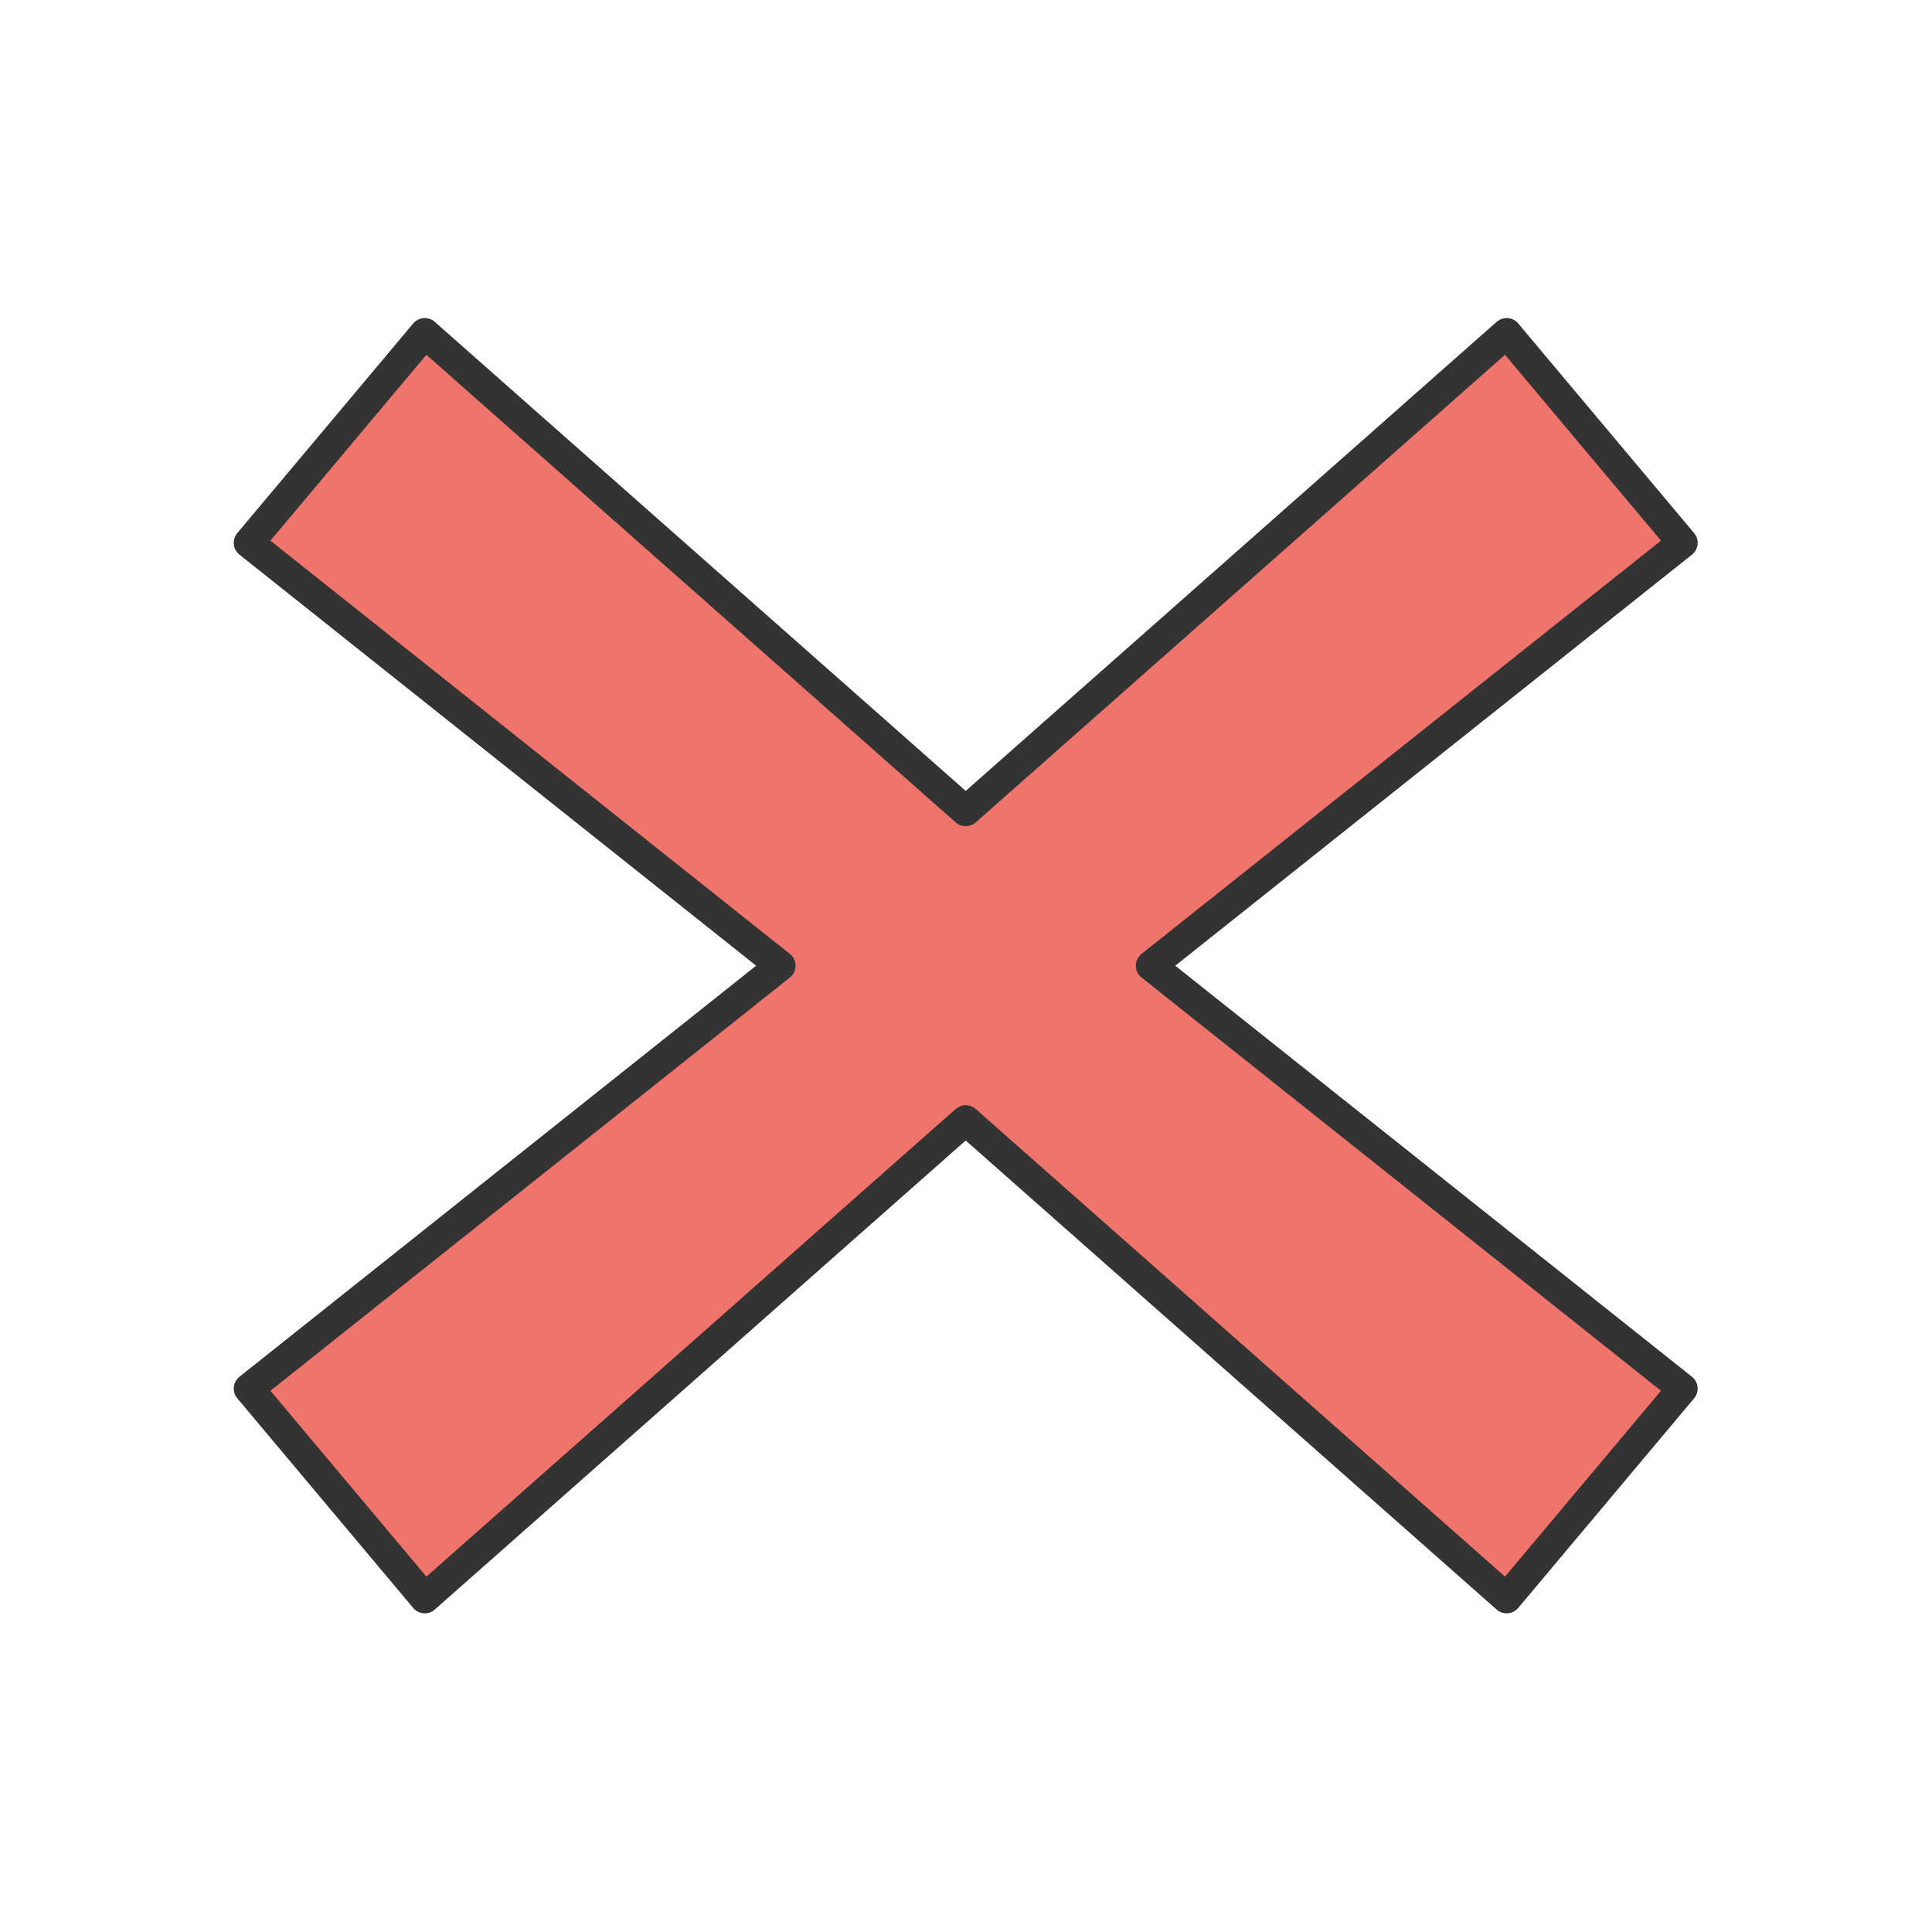
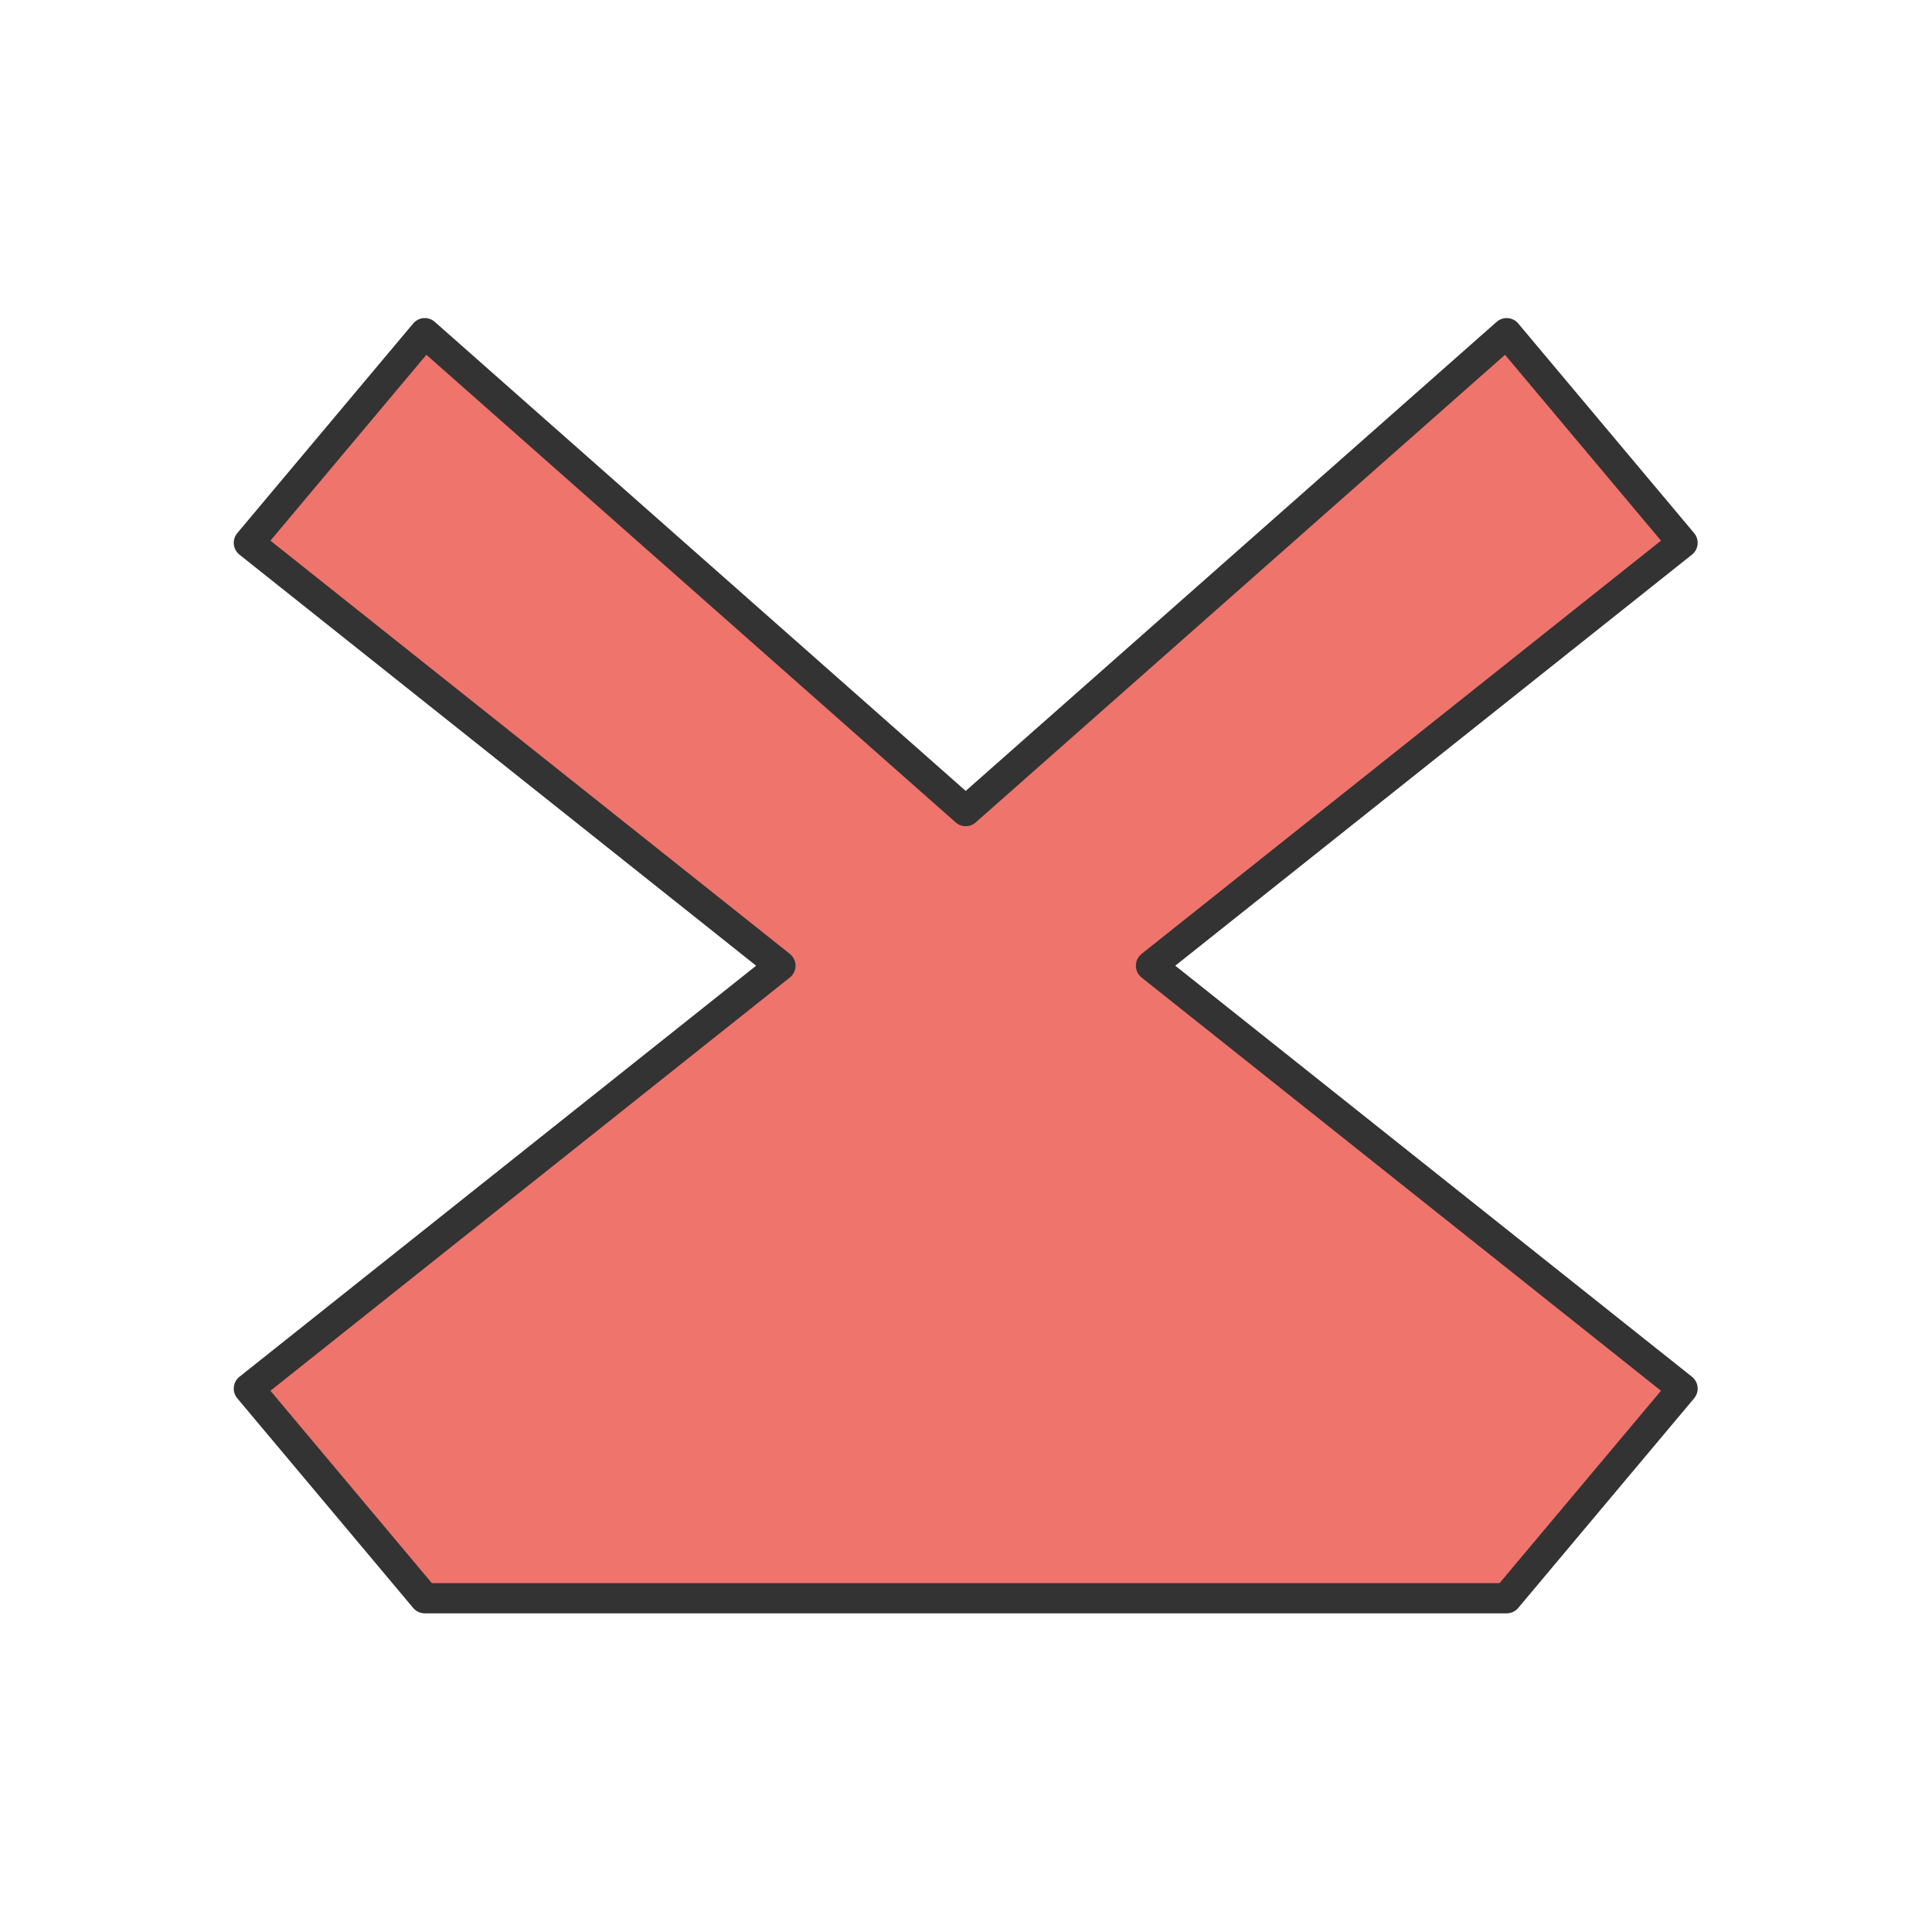
<svg xmlns="http://www.w3.org/2000/svg" width="100%" height="100%" viewBox="0 0 256 256" version="1.1" xml:space="preserve" style="fill-rule:evenodd;clip-rule:evenodd;stroke-linecap:round;stroke-linejoin:round;stroke-miterlimit:1.5;">
  <g transform="matrix(1.813,0,0,1.813,-104.103,-104.103)">
-     <path d="M128,116.699L167.535,81.772L180.391,97.093L141.542,128L180.391,158.907L167.535,174.228L128,139.301L88.465,174.228L75.609,158.907L114.458,128L75.609,97.093L88.465,81.772L128,116.699Z" style="fill:rgb(239,116,108);stroke:rgb(51,51,51);stroke-width:2.21px;" />
+     <path d="M128,116.699L167.535,81.772L180.391,97.093L141.542,128L180.391,158.907L167.535,174.228L88.465,174.228L75.609,158.907L114.458,128L75.609,97.093L88.465,81.772L128,116.699Z" style="fill:rgb(239,116,108);stroke:rgb(51,51,51);stroke-width:2.21px;" />
  </g>
</svg>